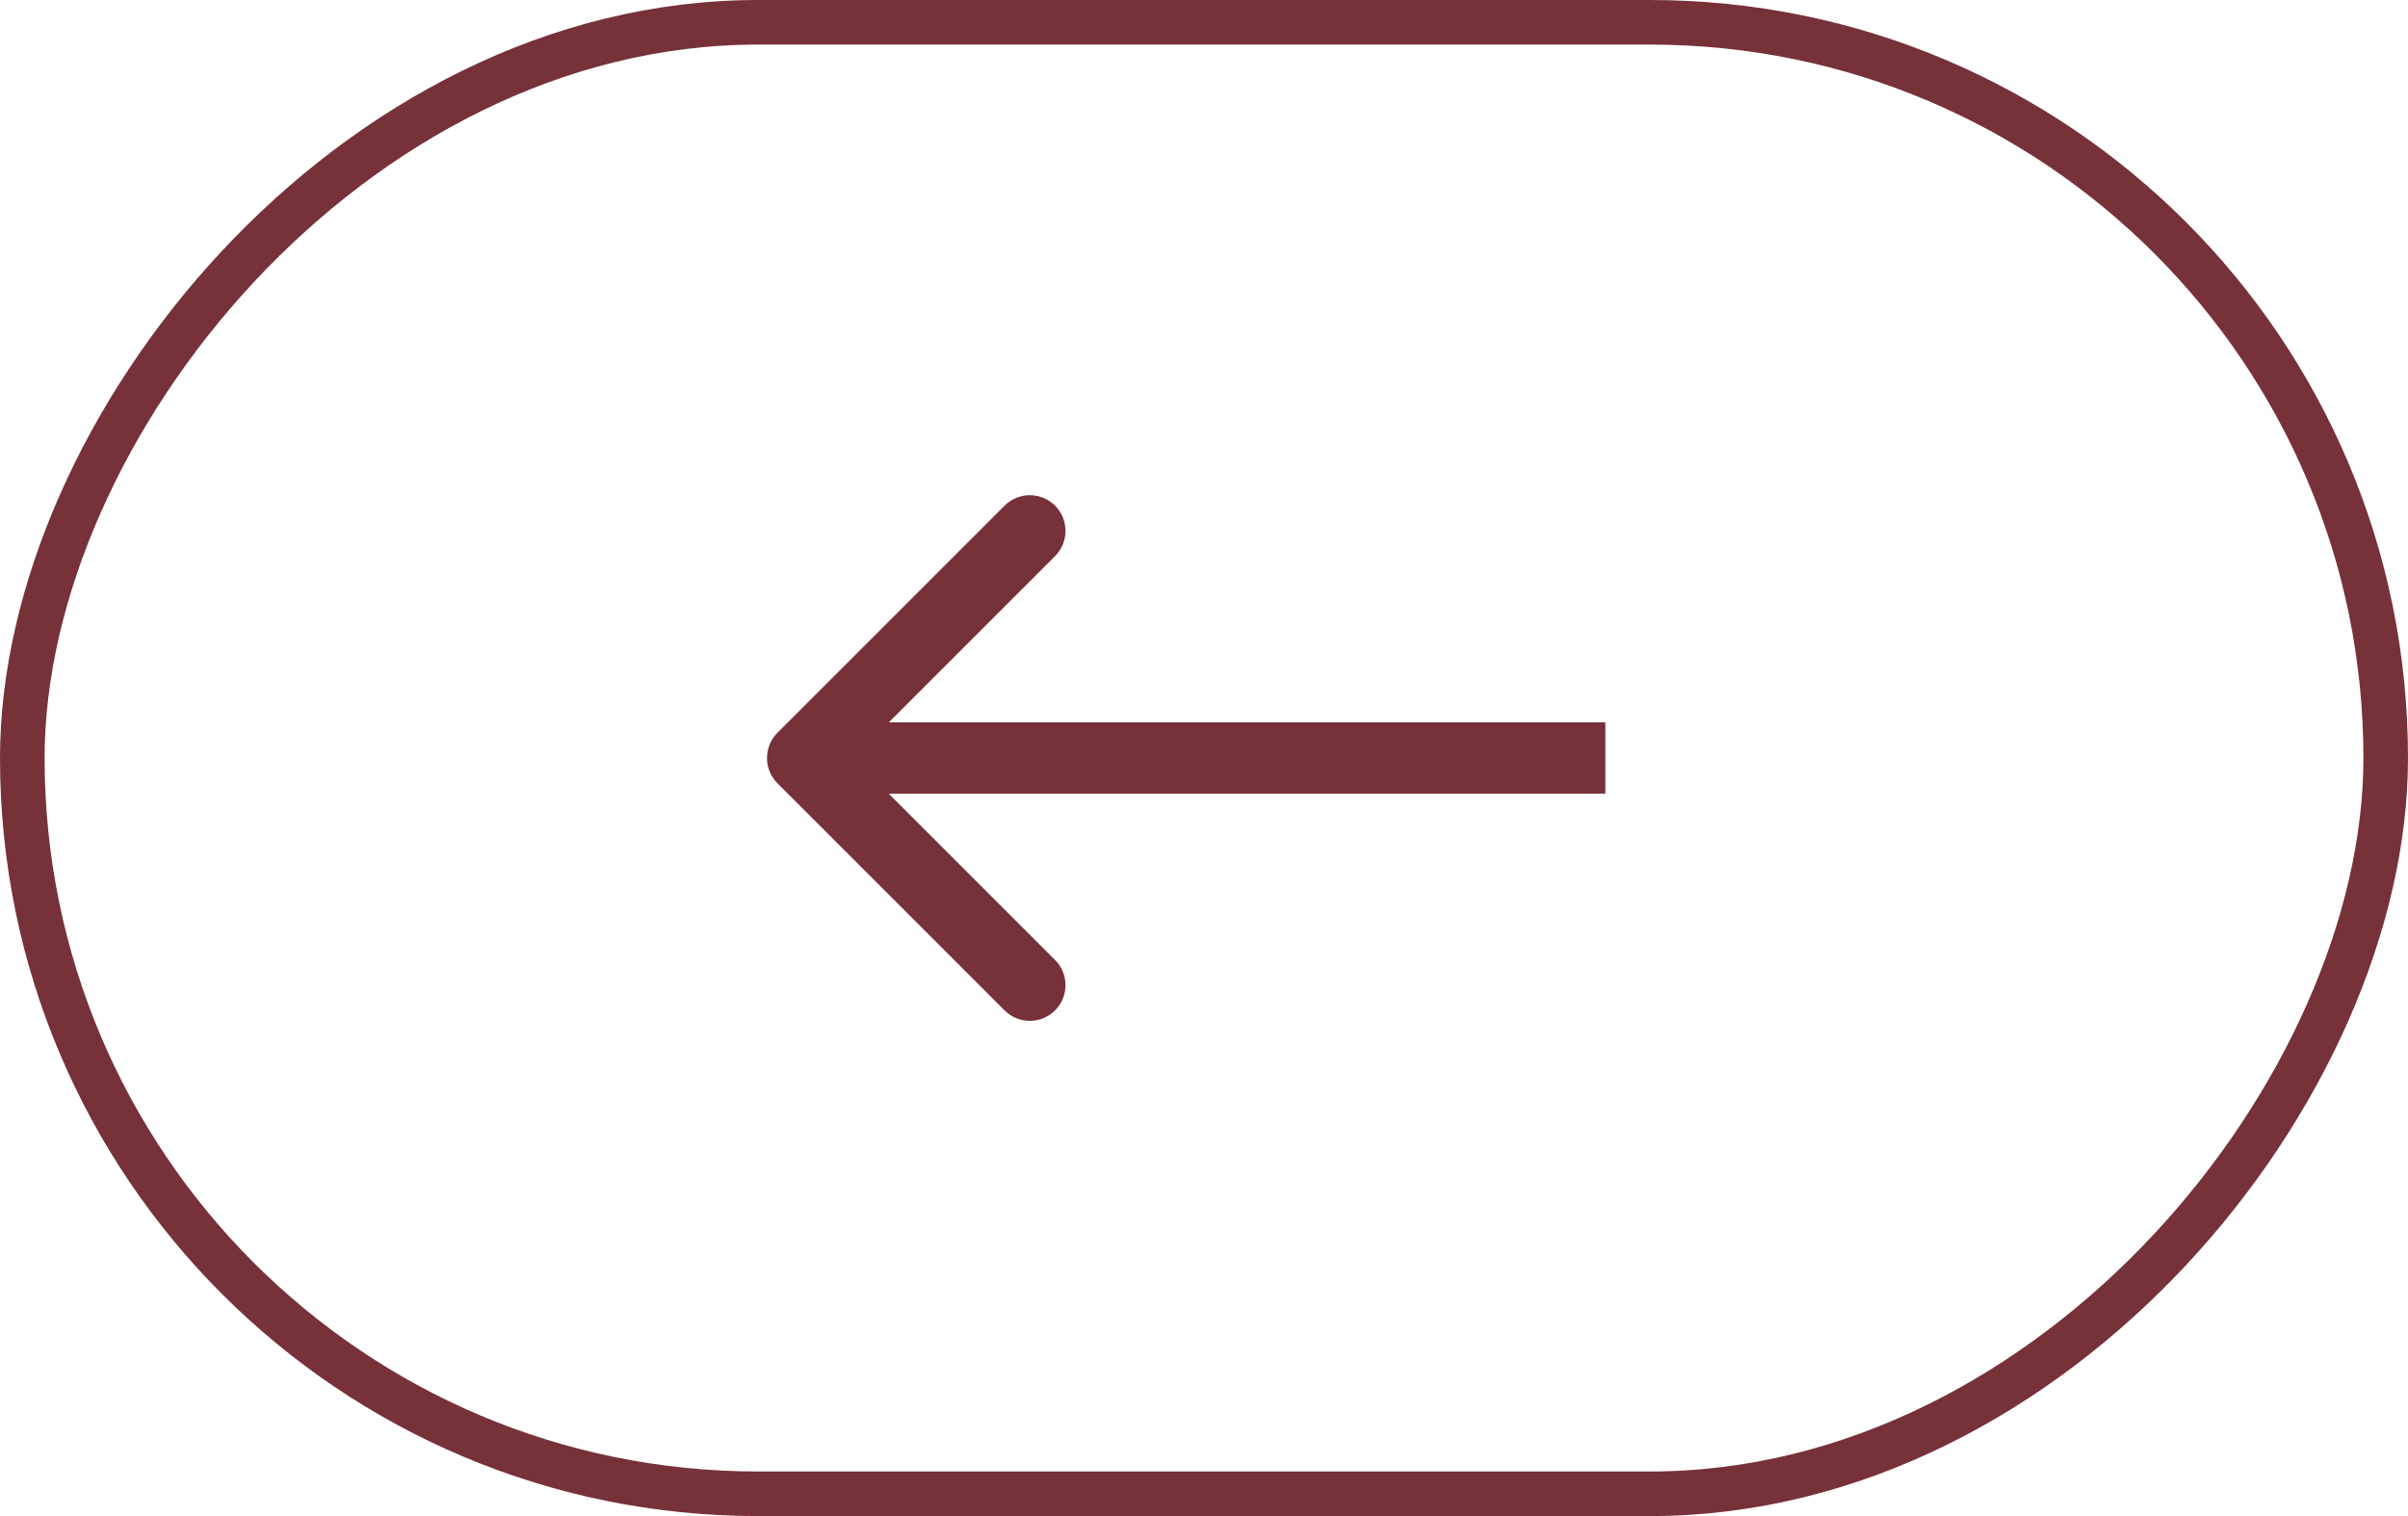
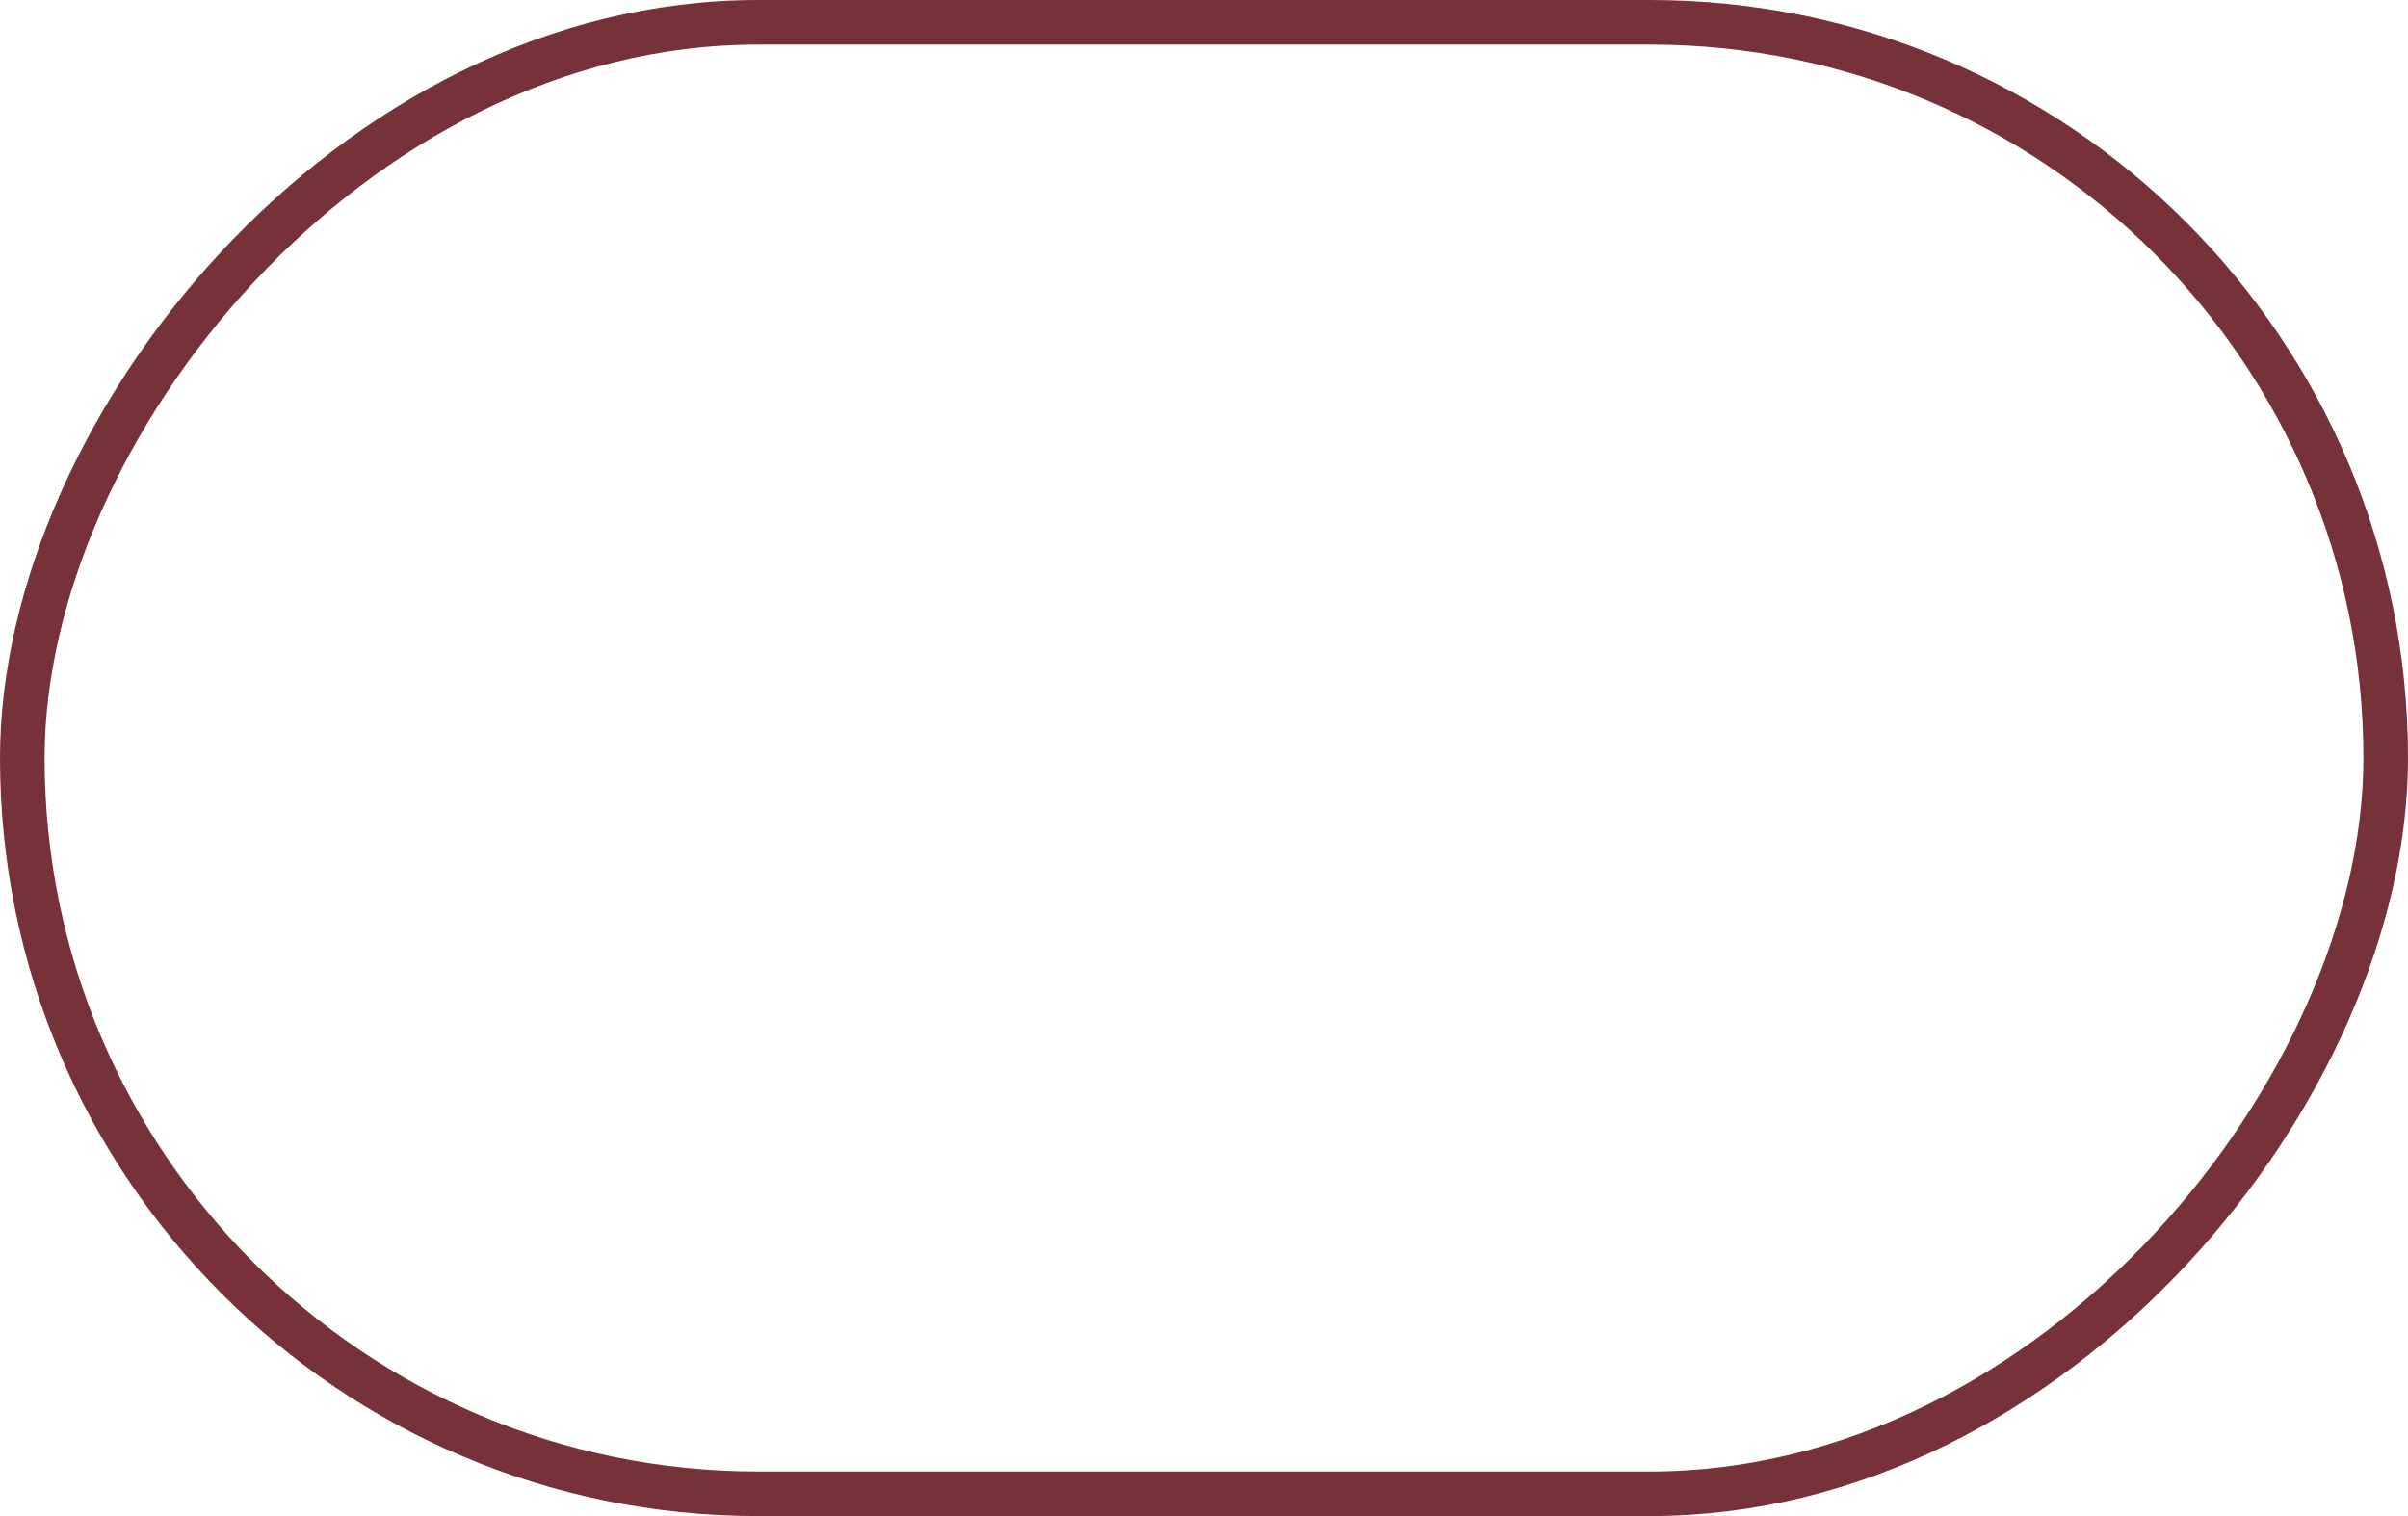
<svg xmlns="http://www.w3.org/2000/svg" width="54" height="34" viewBox="0 0 54 34" fill="none">
  <rect x="-0.5" y="0.5" width="53" height="33" rx="16.5" transform="matrix(-1 0 0 1 53 0)" stroke="#773139" />
-   <path d="M17.434 17.566C17.122 17.253 17.122 16.747 17.434 16.434L22.528 11.34C22.84 11.028 23.347 11.028 23.66 11.34C23.972 11.653 23.972 12.16 23.66 12.472L19.132 17L23.66 21.528C23.972 21.84 23.972 22.347 23.66 22.66C23.347 22.972 22.84 22.972 22.528 22.66L17.434 17.566ZM36 17.8L18 17.8L18 16.2L36 16.2L36 17.8Z" fill="#773139" />
</svg>